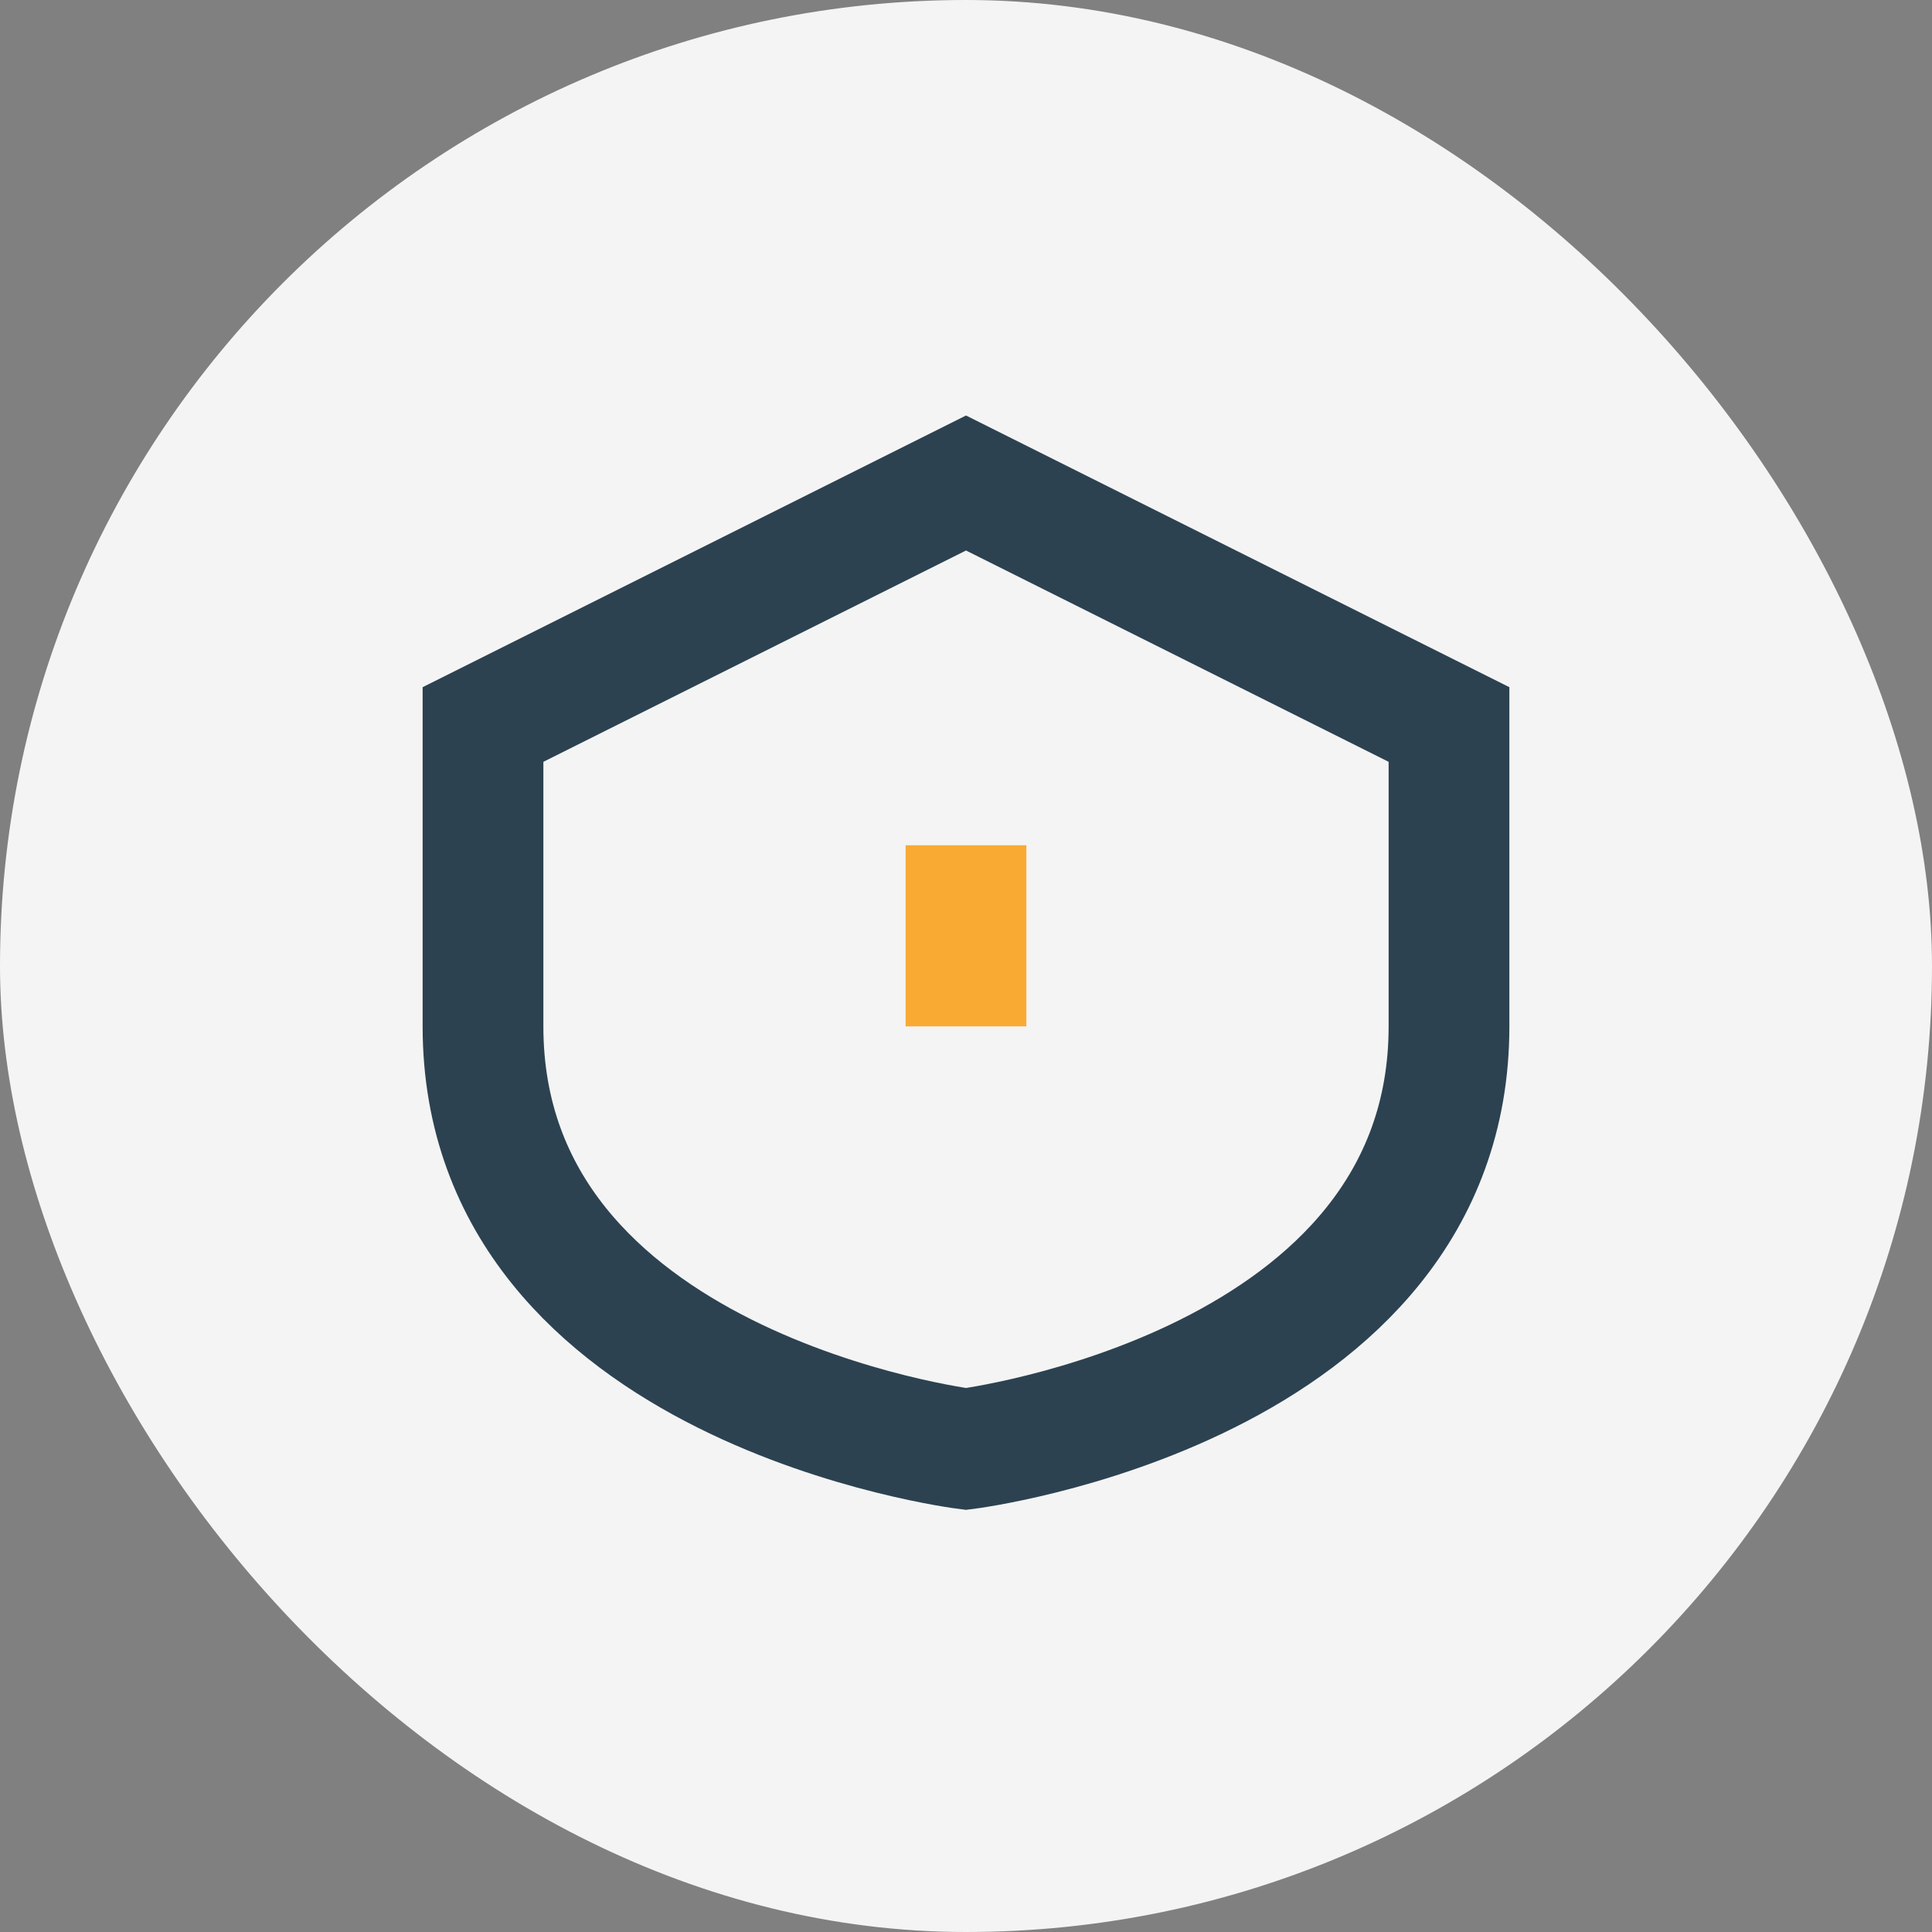
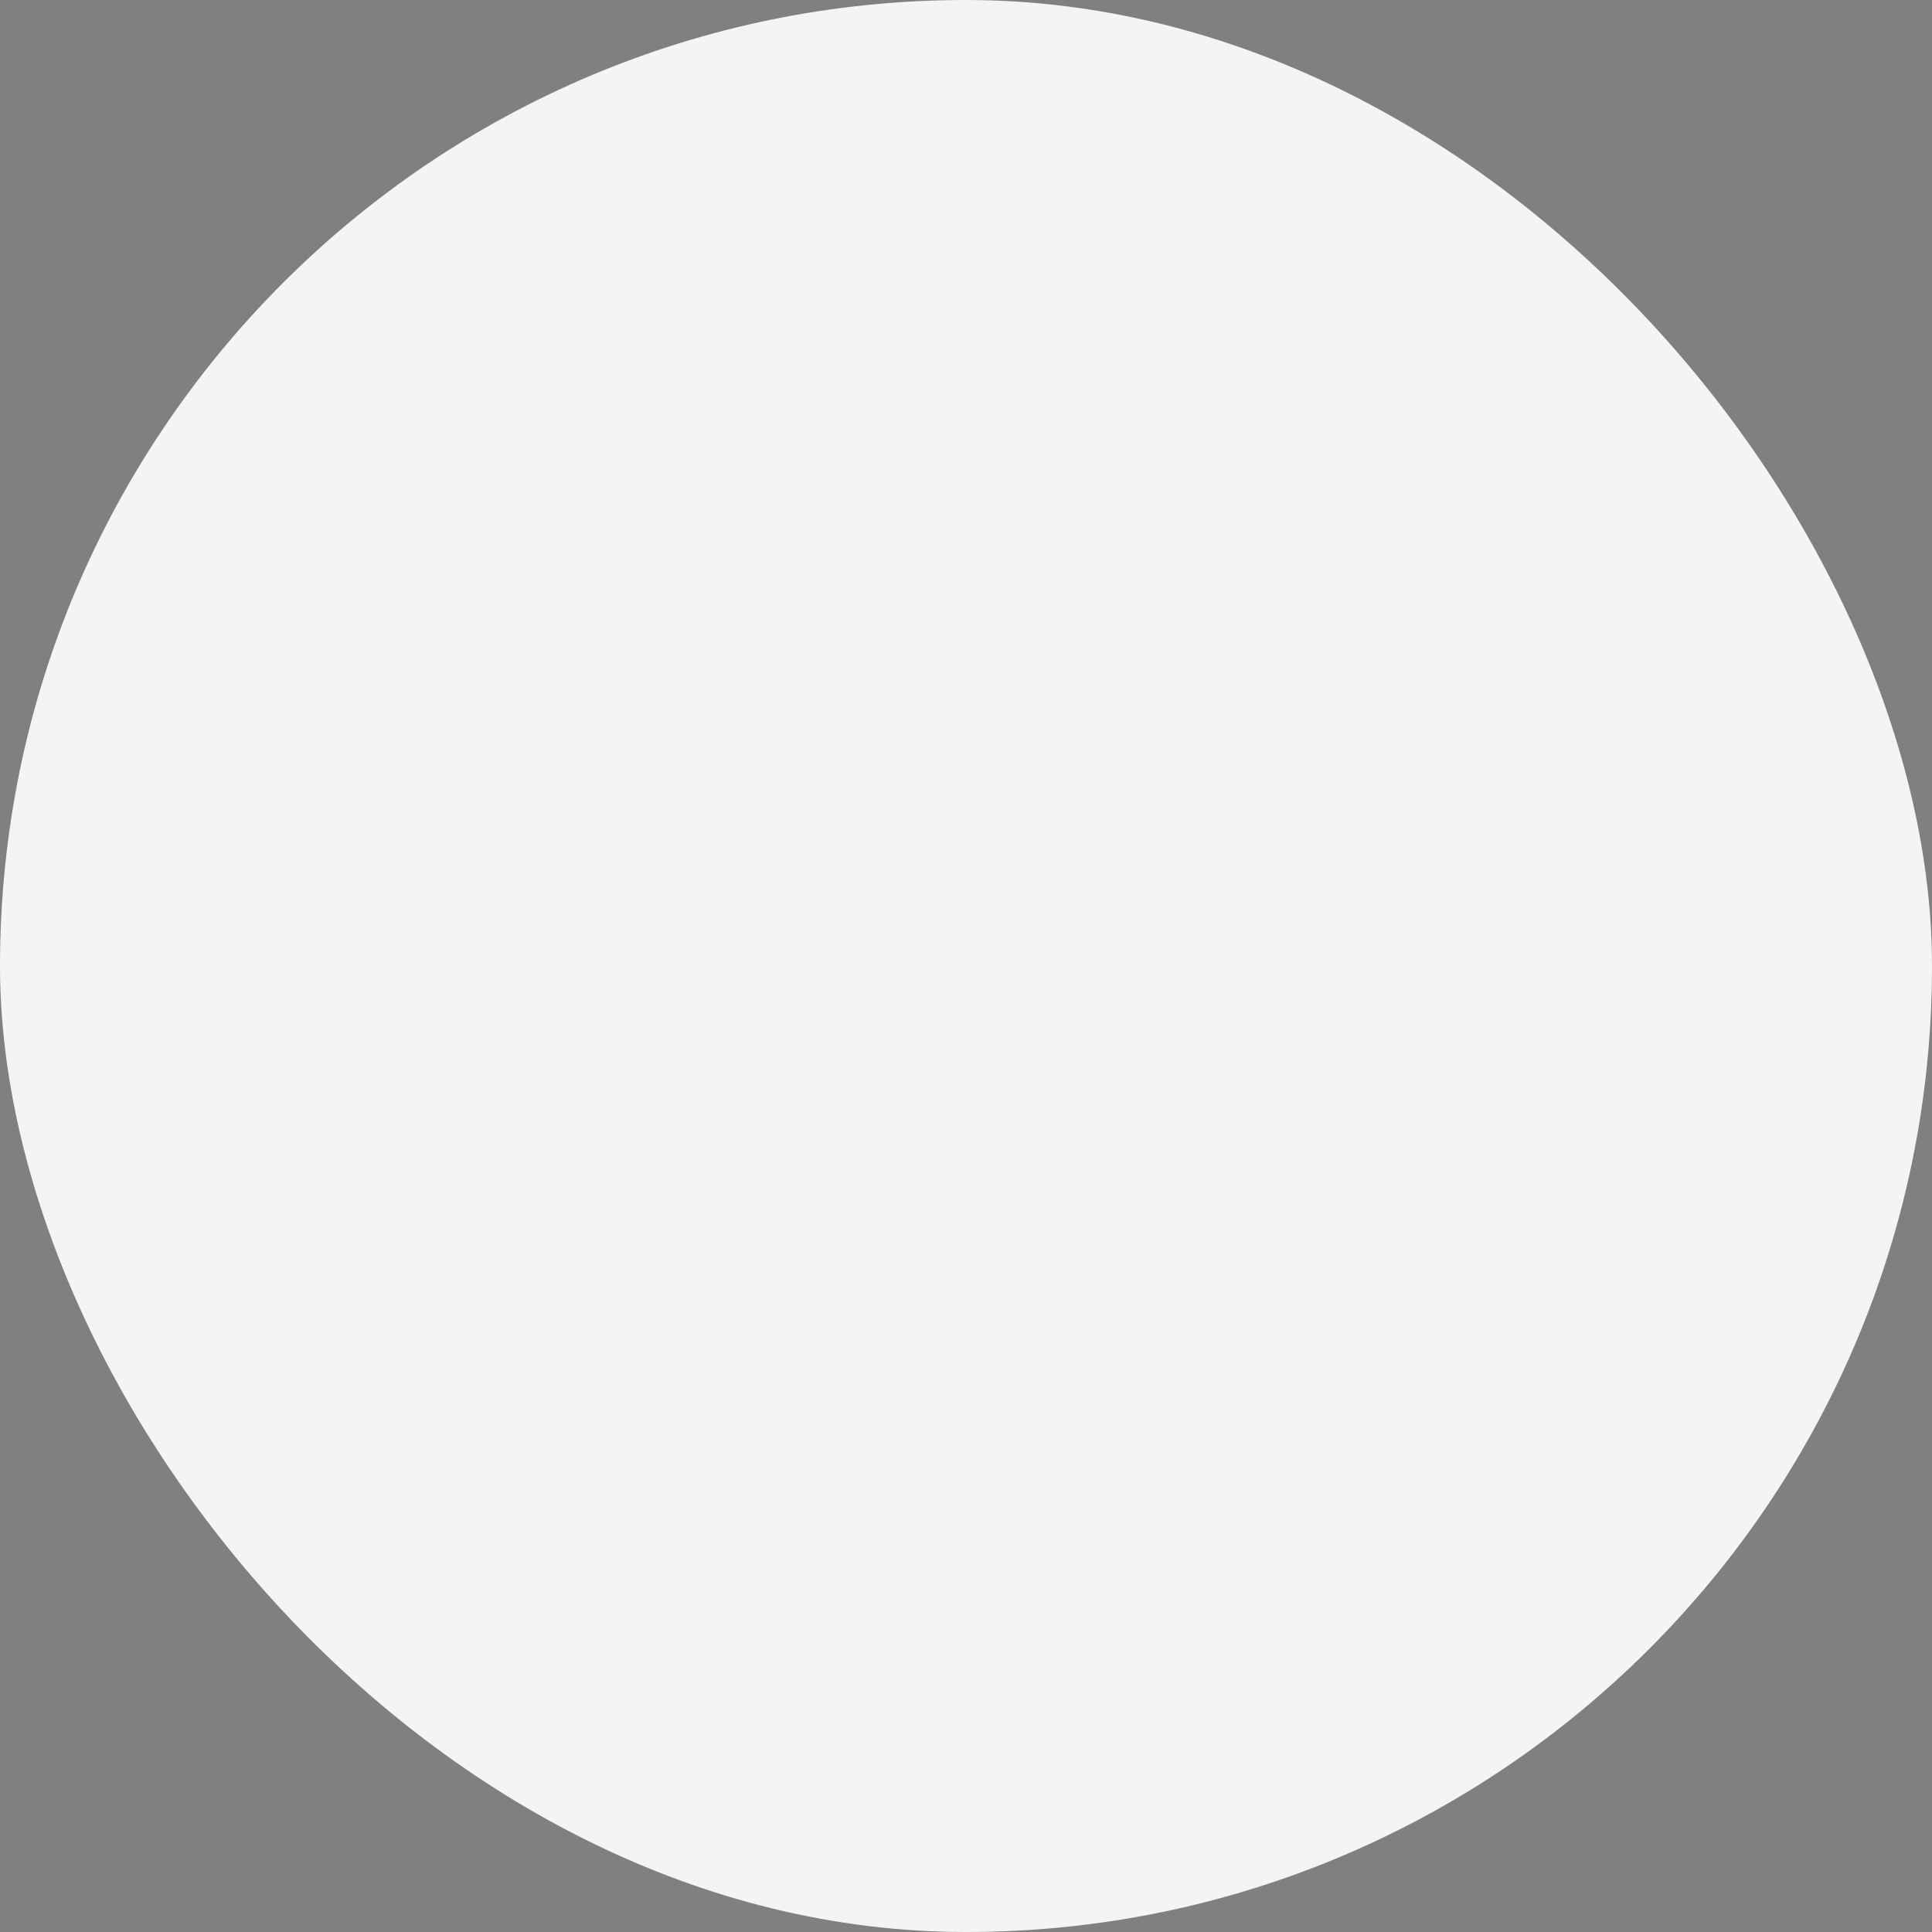
<svg xmlns="http://www.w3.org/2000/svg" width="32" height="32" viewBox="0 0 32 32">
  <rect x="0" y="0" width="32" height="32" fill="#808080" stroke="none" />
  <rect width="32" height="32" rx="16" fill="#F4F4F4" />
-   <path d="M16 8l8 4v5c0 6-8 7-8 7s-8-1-8-7v-5z" stroke="#2C4251" stroke-width="2" fill="none" />
-   <path d="M16 14v3" stroke="#F9AA33" stroke-width="2" />
</svg>